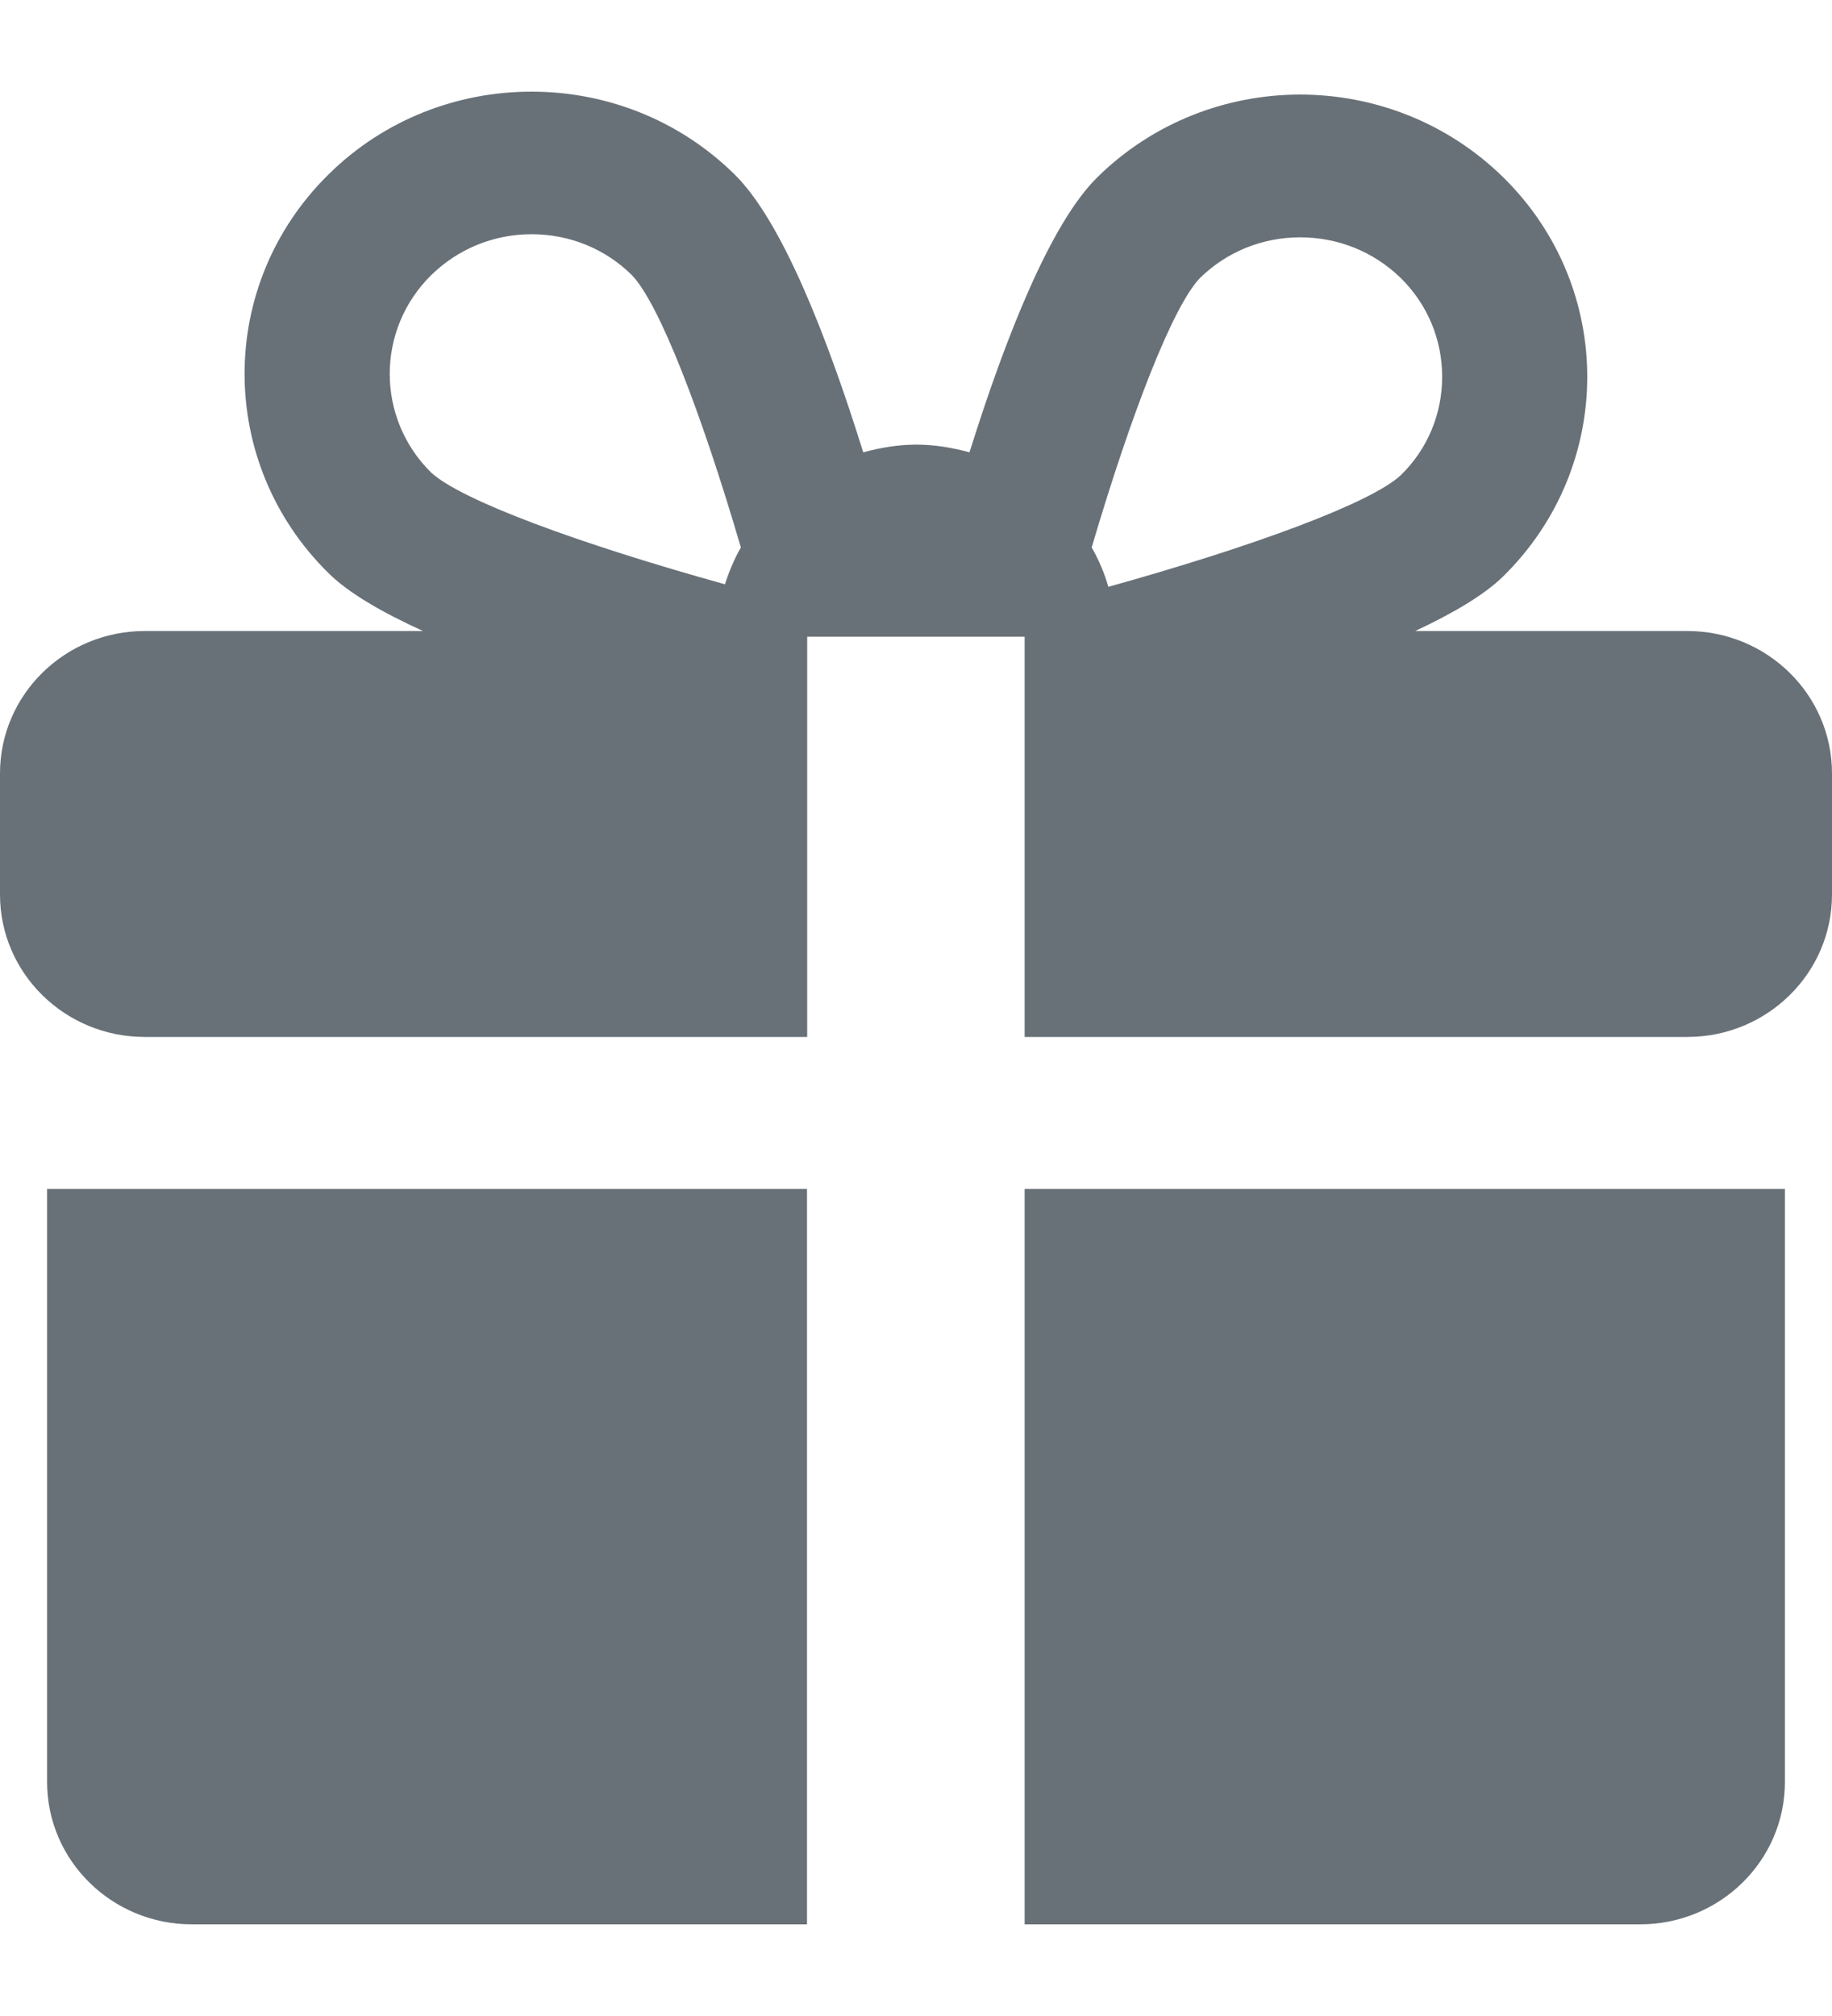
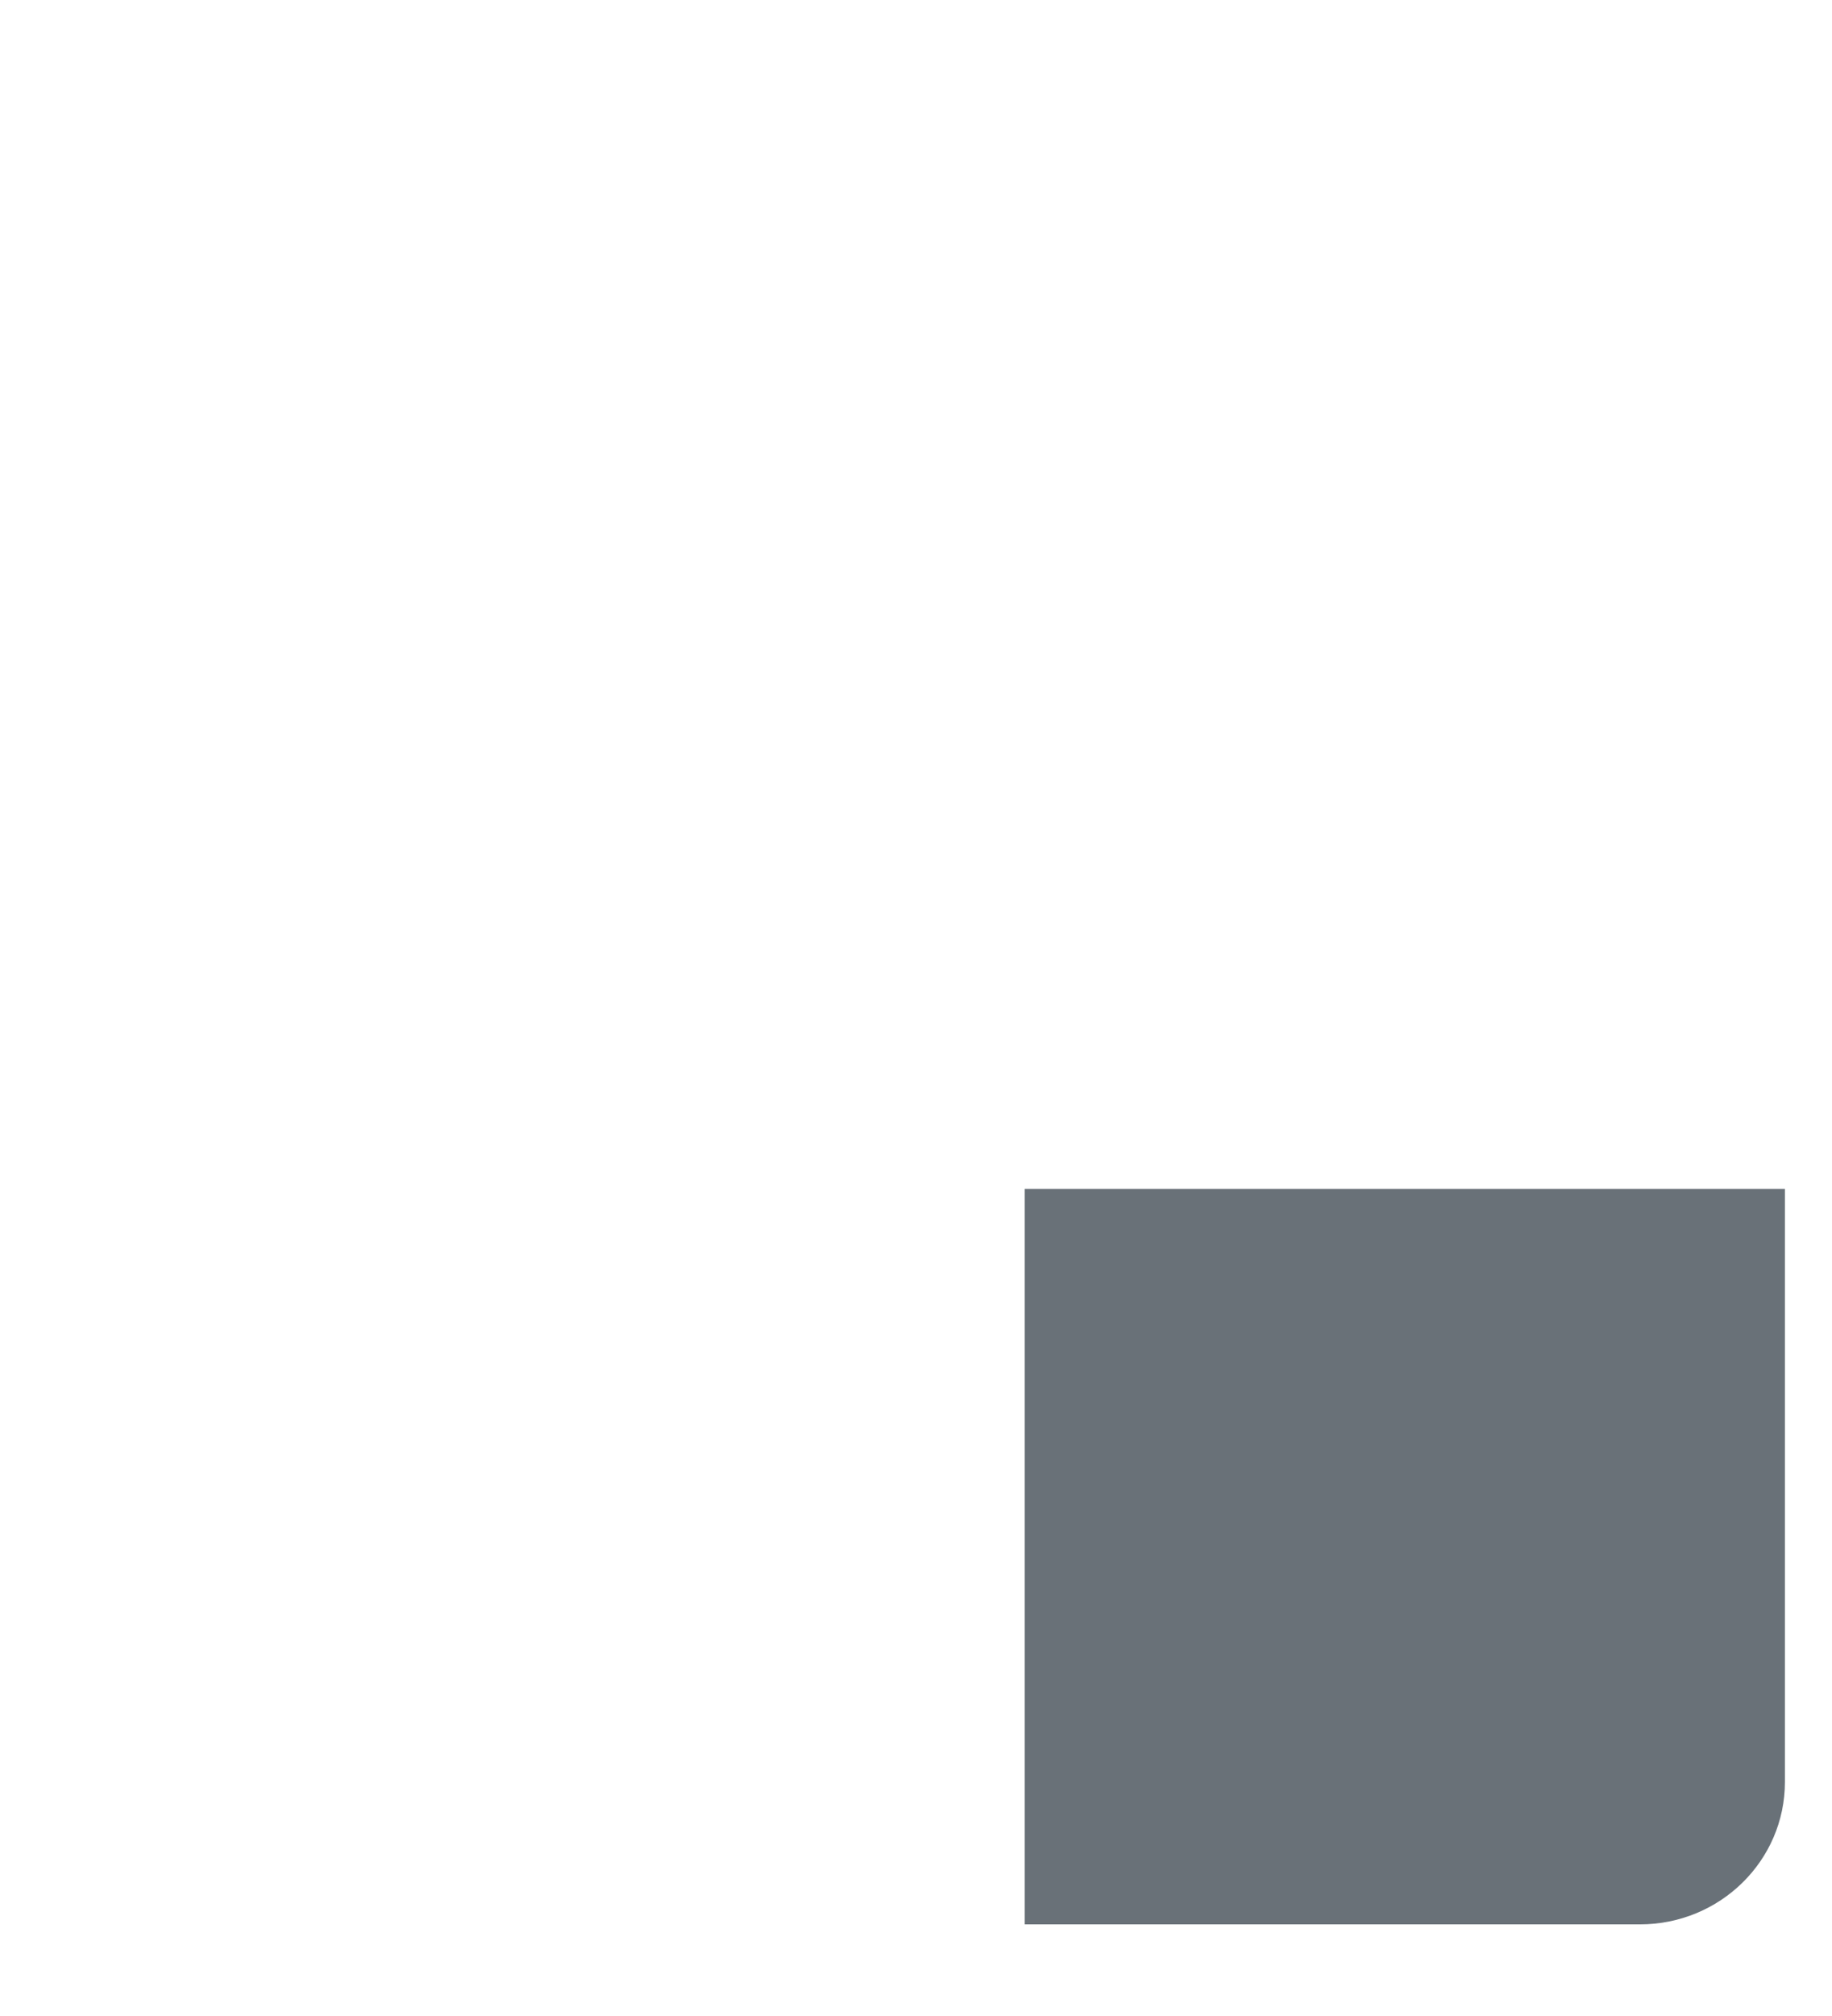
<svg xmlns="http://www.w3.org/2000/svg" width="10" height="11" viewBox="0 0 10 11" fill="none">
  <path d="M5.593 6.487V10.5H8.952C9.389 10.5 9.743 10.152 9.743 9.723V6.487H5.593Z" fill="#697178" />
-   <path d="M4.405 6.487H0.257V9.723C0.257 10.152 0.611 10.5 1.048 10.5H4.405V6.487Z" fill="#697178" />
-   <path d="M9.21 3.443H7.725C7.93 3.347 8.101 3.247 8.205 3.145C8.817 2.544 8.817 1.568 8.205 0.967C7.899 0.667 7.498 0.516 7.097 0.516C6.696 0.516 6.295 0.667 5.99 0.967C5.736 1.217 5.491 1.833 5.292 2.468C5.199 2.443 5.103 2.426 5.002 2.426C4.901 2.426 4.805 2.443 4.712 2.468C4.512 1.827 4.266 1.203 4.009 0.951C3.703 0.65 3.303 0.5 2.901 0.5C2.5 0.5 2.099 0.65 1.794 0.951C1.182 1.552 1.182 2.527 1.794 3.128C1.903 3.236 2.087 3.342 2.309 3.443H0.79C0.354 3.443 0 3.791 0 4.22V4.881C0 5.31 0.354 5.658 0.79 5.658H4.406V3.474H5.593V5.658H9.21C9.646 5.658 10 5.31 10 4.881V4.22C10 3.791 9.646 3.443 9.21 3.443ZM6.55 1.517C6.696 1.374 6.89 1.295 7.097 1.295C7.305 1.295 7.499 1.374 7.646 1.517C7.792 1.661 7.872 1.852 7.872 2.056C7.872 2.259 7.792 2.451 7.646 2.593C7.483 2.745 6.842 2.981 6.05 3.202C6.028 3.126 5.998 3.055 5.959 2.987C6.175 2.255 6.402 1.671 6.55 1.517ZM2.354 1.501C2.5 1.358 2.695 1.278 2.901 1.278C3.109 1.278 3.303 1.357 3.449 1.501C3.598 1.656 3.827 2.247 4.044 2.987C4.008 3.05 3.98 3.117 3.957 3.188C3.162 2.967 2.517 2.73 2.353 2.578C2.052 2.281 2.052 1.798 2.354 1.501Z" fill="#697178" />
</svg>